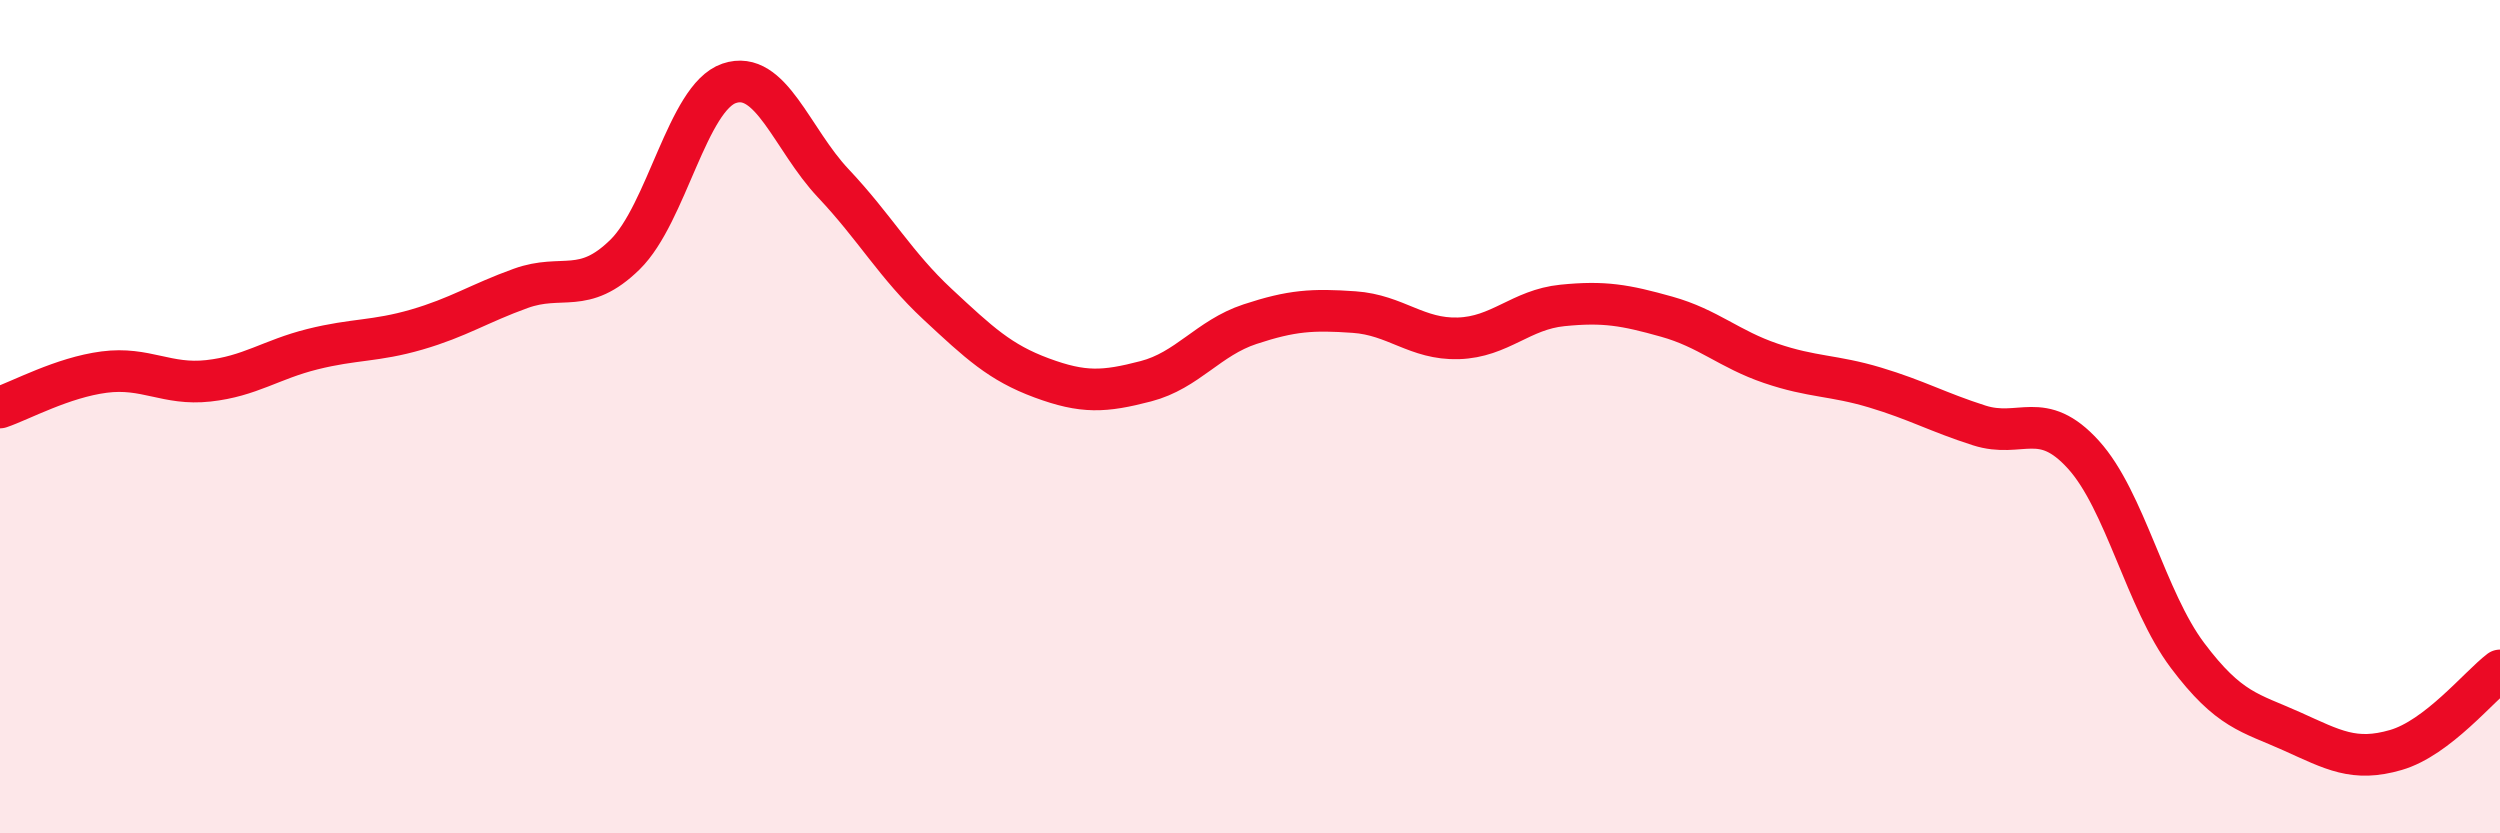
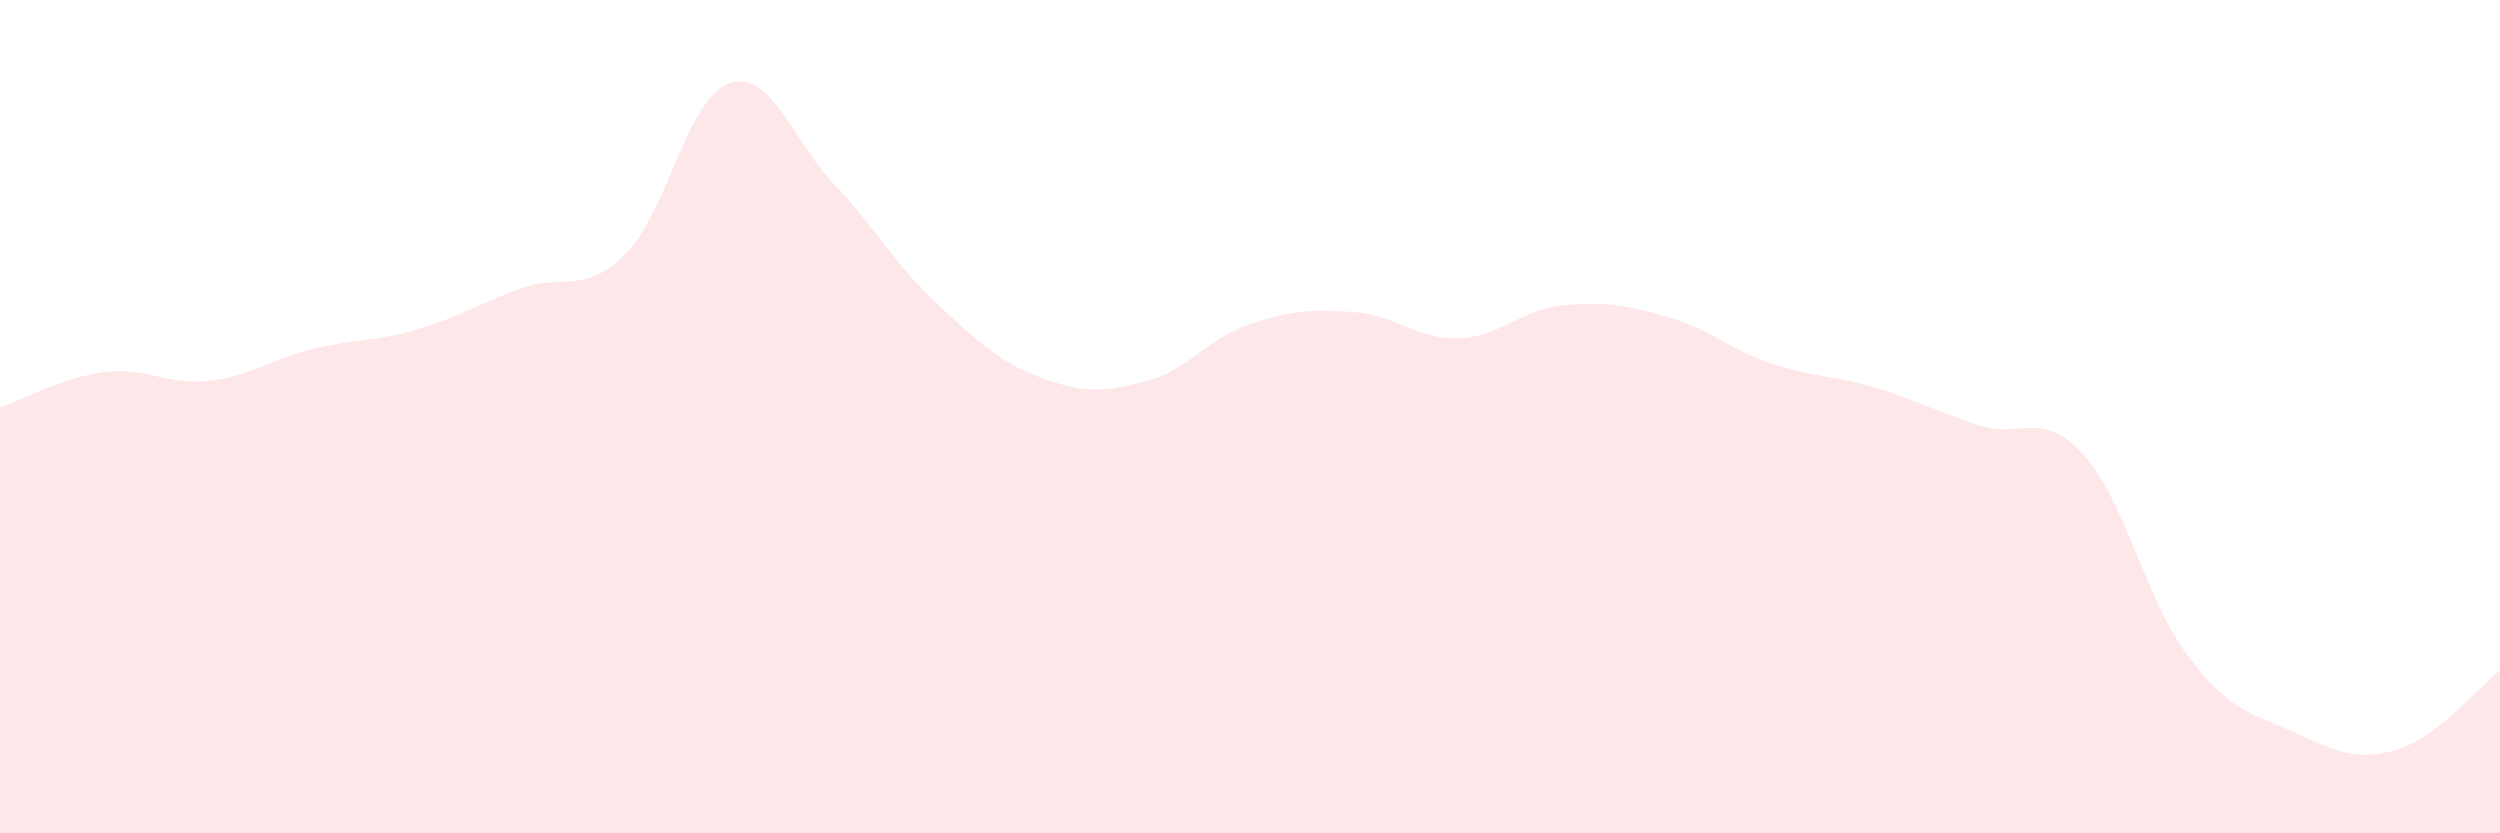
<svg xmlns="http://www.w3.org/2000/svg" width="60" height="20" viewBox="0 0 60 20">
  <path d="M 0,9.78 C 0.5,9.61 1.5,9.06 2.5,8.93 C 3.5,8.8 4,9.25 5,9.14 C 6,9.03 6.5,8.63 7.5,8.38 C 8.5,8.13 9,8.2 10,7.91 C 11,7.62 11.5,7.28 12.5,6.92 C 13.5,6.56 14,7.09 15,6.11 C 16,5.13 16.5,2.34 17.5,2 C 18.5,1.66 19,3.34 20,4.4 C 21,5.46 21.5,6.37 22.5,7.3 C 23.5,8.23 24,8.7 25,9.07 C 26,9.44 26.5,9.41 27.5,9.15 C 28.5,8.89 29,8.11 30,7.78 C 31,7.45 31.5,7.42 32.5,7.49 C 33.5,7.56 34,8.15 35,8.12 C 36,8.09 36.5,7.43 37.5,7.33 C 38.5,7.23 39,7.32 40,7.6 C 41,7.88 41.5,8.38 42.5,8.72 C 43.5,9.06 44,9 45,9.3 C 46,9.6 46.5,9.89 47.5,10.21 C 48.5,10.53 49,9.81 50,10.91 C 51,12.01 51.5,14.4 52.5,15.73 C 53.5,17.06 54,17.1 55,17.55 C 56,18 56.5,18.29 57.5,18 C 58.5,17.71 59.5,16.47 60,16.09L60 20L0 20Z" fill="#EB0A25" opacity="0.1" stroke-linecap="round" stroke-linejoin="round" />
-   <path d="M 0,9.78 C 0.5,9.61 1.5,9.06 2.5,8.93 C 3.5,8.8 4,9.25 5,9.14 C 6,9.03 6.5,8.63 7.5,8.38 C 8.5,8.13 9,8.2 10,7.91 C 11,7.62 11.5,7.28 12.5,6.92 C 13.5,6.56 14,7.09 15,6.11 C 16,5.13 16.5,2.34 17.5,2 C 18.5,1.66 19,3.34 20,4.4 C 21,5.46 21.5,6.37 22.5,7.3 C 23.5,8.23 24,8.7 25,9.07 C 26,9.44 26.5,9.41 27.5,9.15 C 28.5,8.89 29,8.11 30,7.78 C 31,7.45 31.5,7.42 32.5,7.49 C 33.5,7.56 34,8.15 35,8.12 C 36,8.09 36.5,7.43 37.5,7.33 C 38.5,7.23 39,7.32 40,7.6 C 41,7.88 41.5,8.38 42.5,8.72 C 43.5,9.06 44,9 45,9.3 C 46,9.6 46.5,9.89 47.5,10.21 C 48.5,10.53 49,9.81 50,10.91 C 51,12.01 51.5,14.4 52.5,15.73 C 53.5,17.06 54,17.1 55,17.55 C 56,18 56.5,18.29 57.5,18 C 58.5,17.71 59.5,16.47 60,16.09" stroke="#EB0A25" stroke-width="1" fill="none" stroke-linecap="round" stroke-linejoin="round" />
</svg>